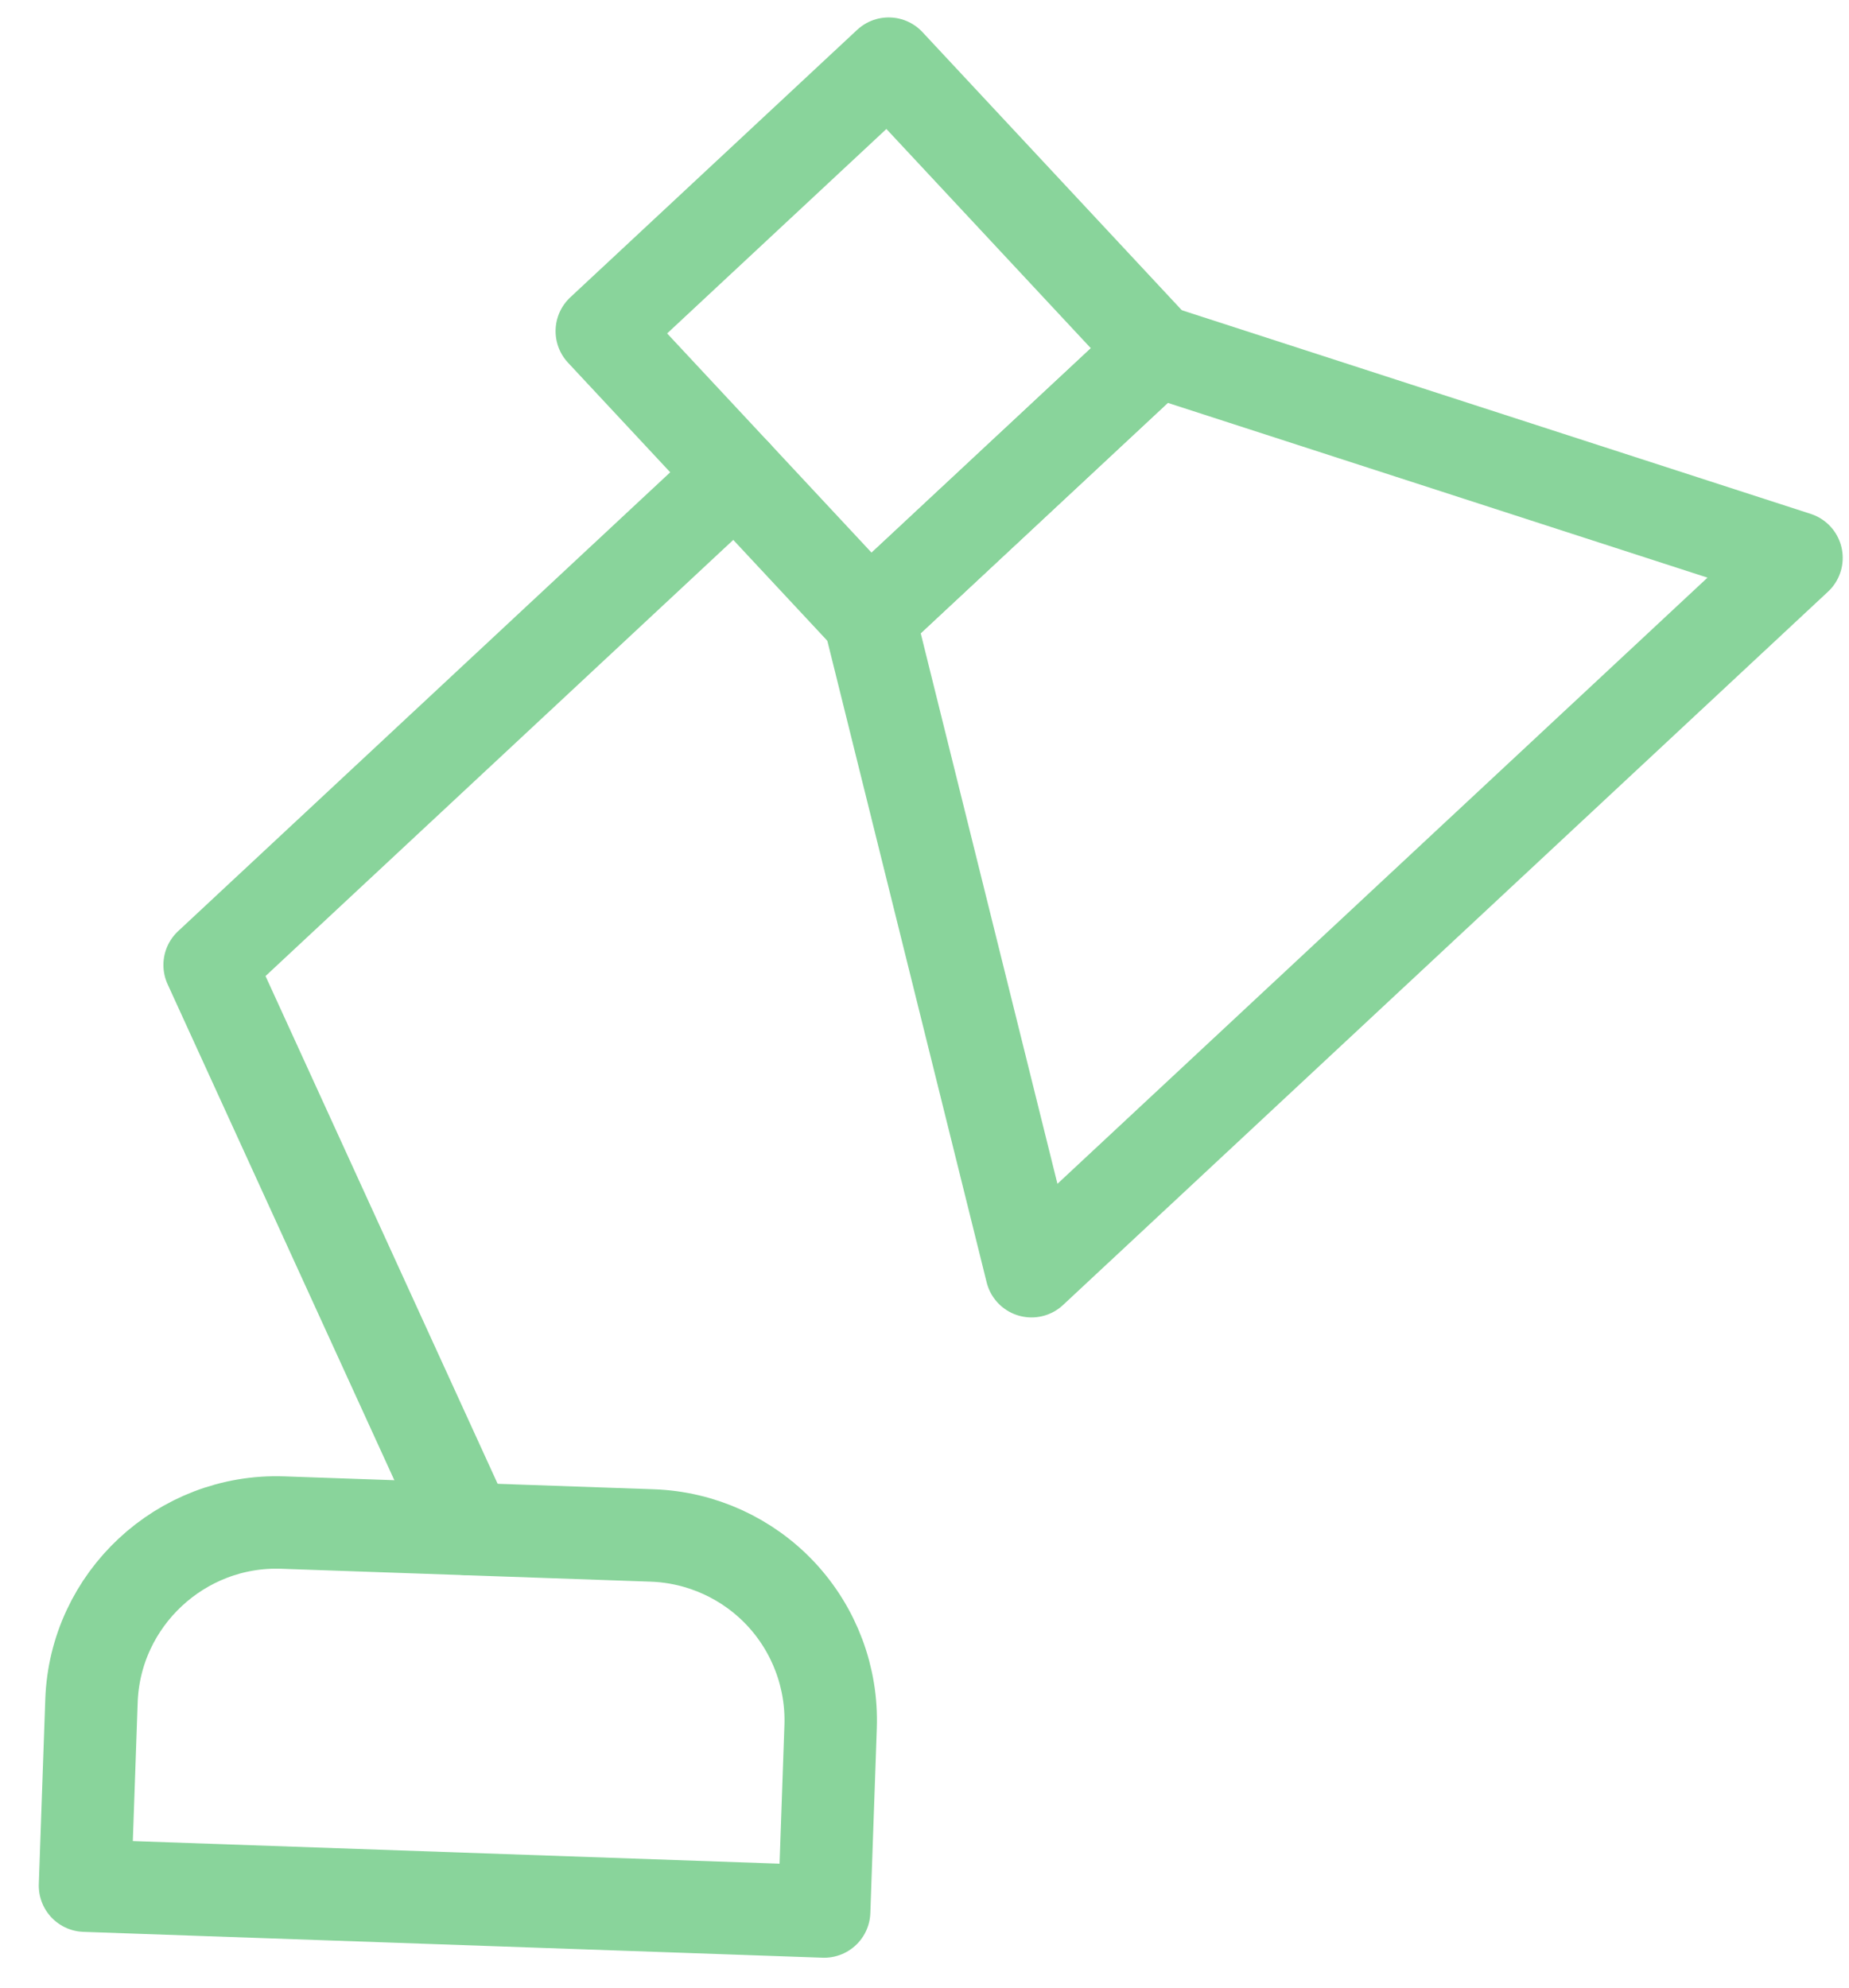
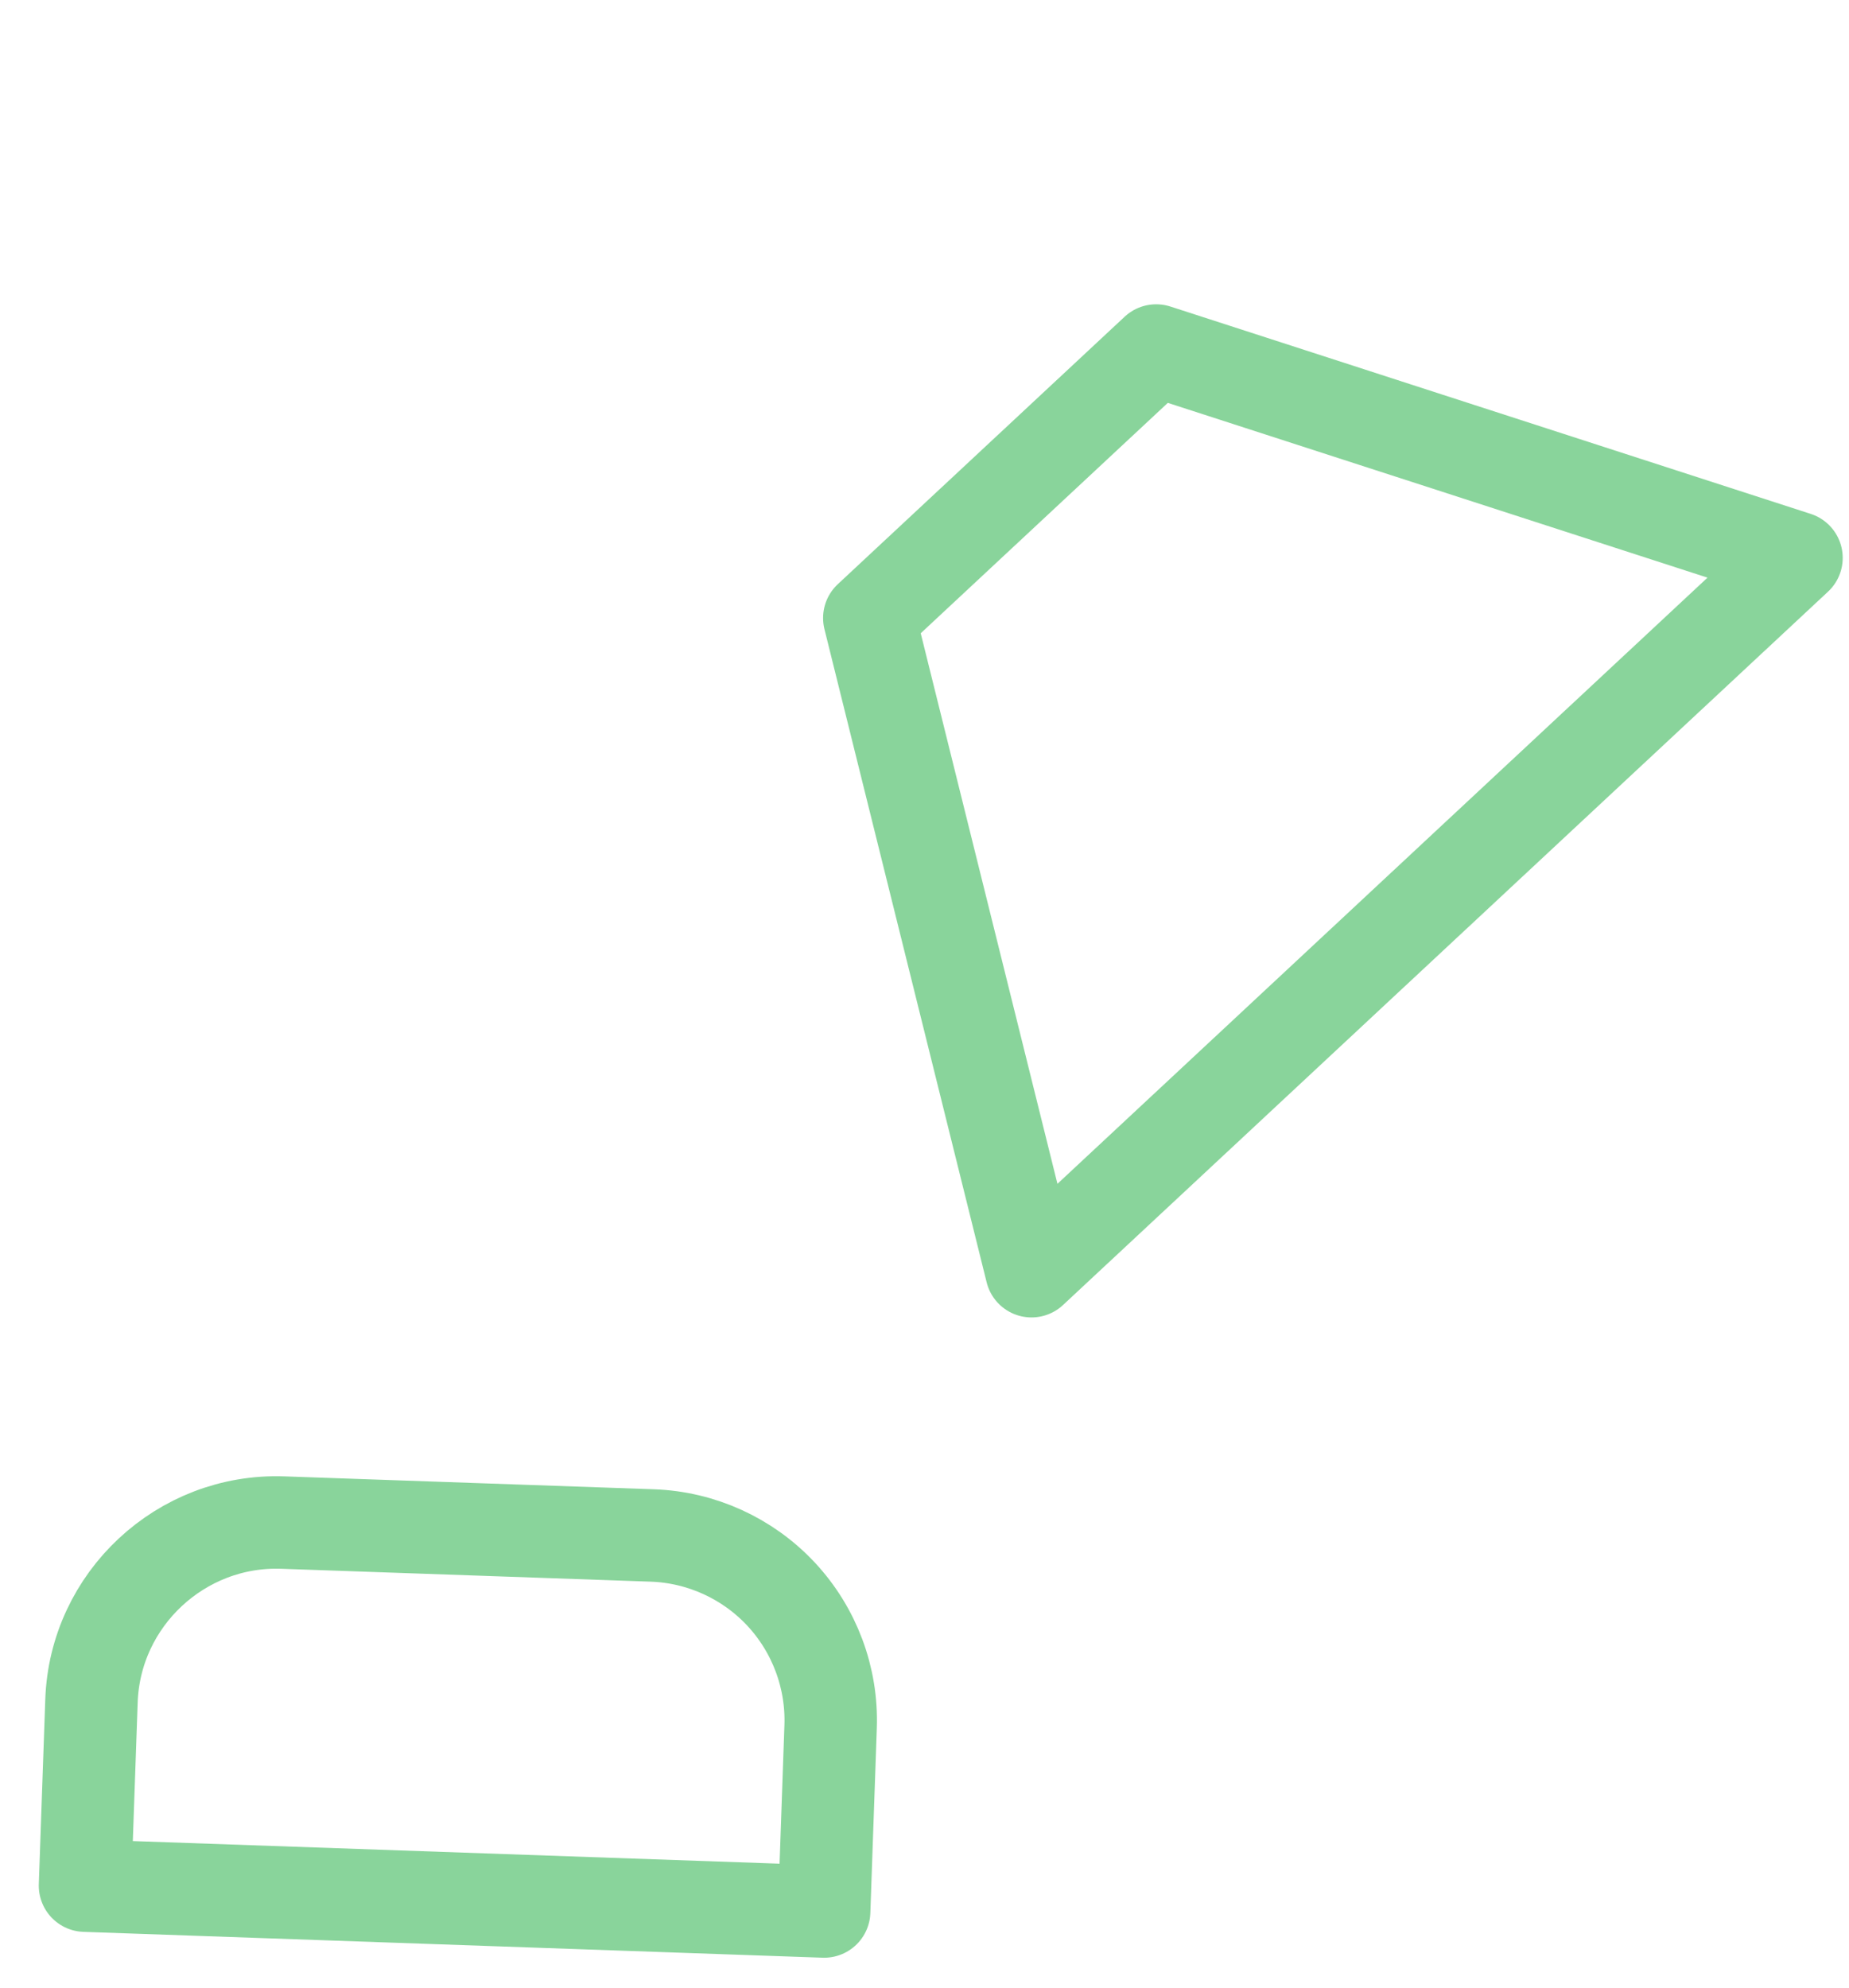
<svg xmlns="http://www.w3.org/2000/svg" width="40" height="43" viewBox="0 0 40 43" fill="none">
  <path d="M25.012 7.583L18.806 13.37L22.315 27.501L38.864 12.069L25.012 7.583Z" stroke="#89D49B" stroke-width="2" stroke-linecap="round" stroke-linejoin="round" />
-   <path d="M25.012 7.583L18.806 13.37L13.019 7.164L19.225 1.377L25.012 7.583Z" stroke="#89D49B" stroke-width="2" stroke-linecap="round" stroke-linejoin="round" />
-   <path d="M15.912 10.267L4.535 20.876L10.113 33.078" stroke="#89D49B" stroke-width="2" stroke-linecap="round" stroke-linejoin="round" />
  <path d="M1.839 40.794L1.979 36.797C2.055 34.598 3.917 32.862 6.116 32.939L14.111 33.218C15.171 33.255 16.173 33.712 16.897 34.487C17.62 35.263 18.006 36.295 17.969 37.355L17.829 41.353L1.839 40.794Z" stroke="#89D49B" stroke-width="2" stroke-linecap="round" stroke-linejoin="round" />
</svg>